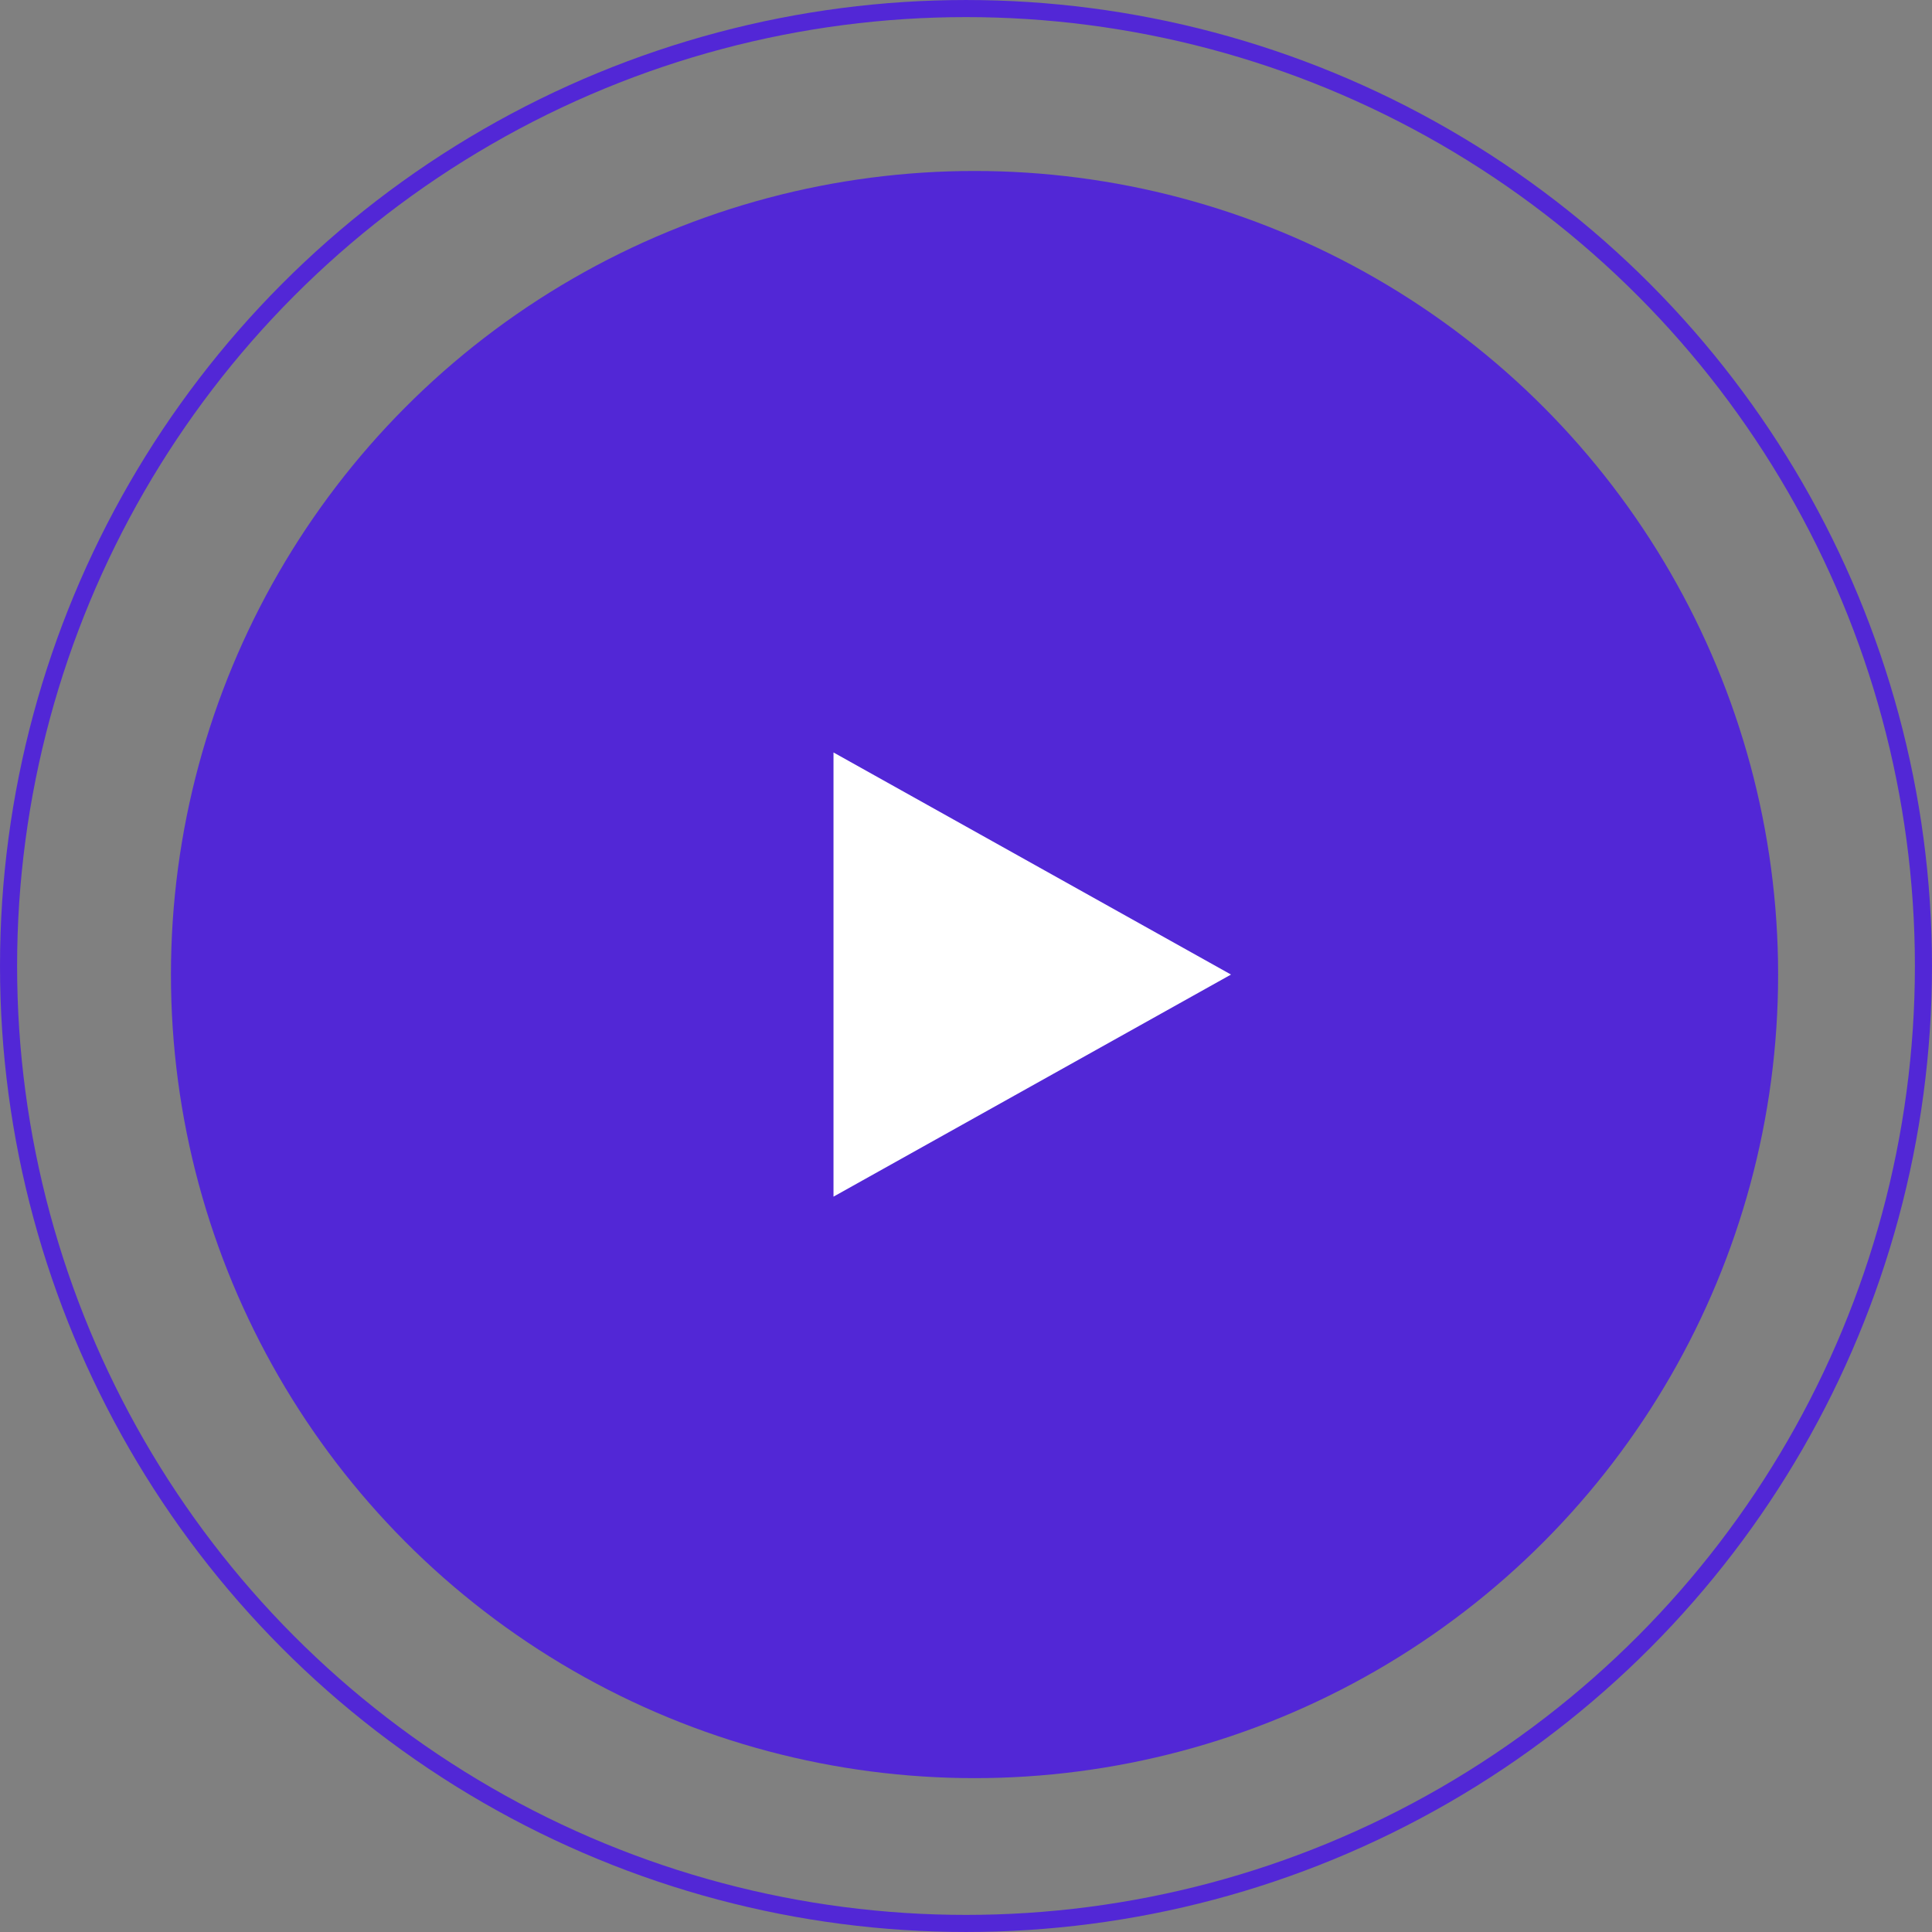
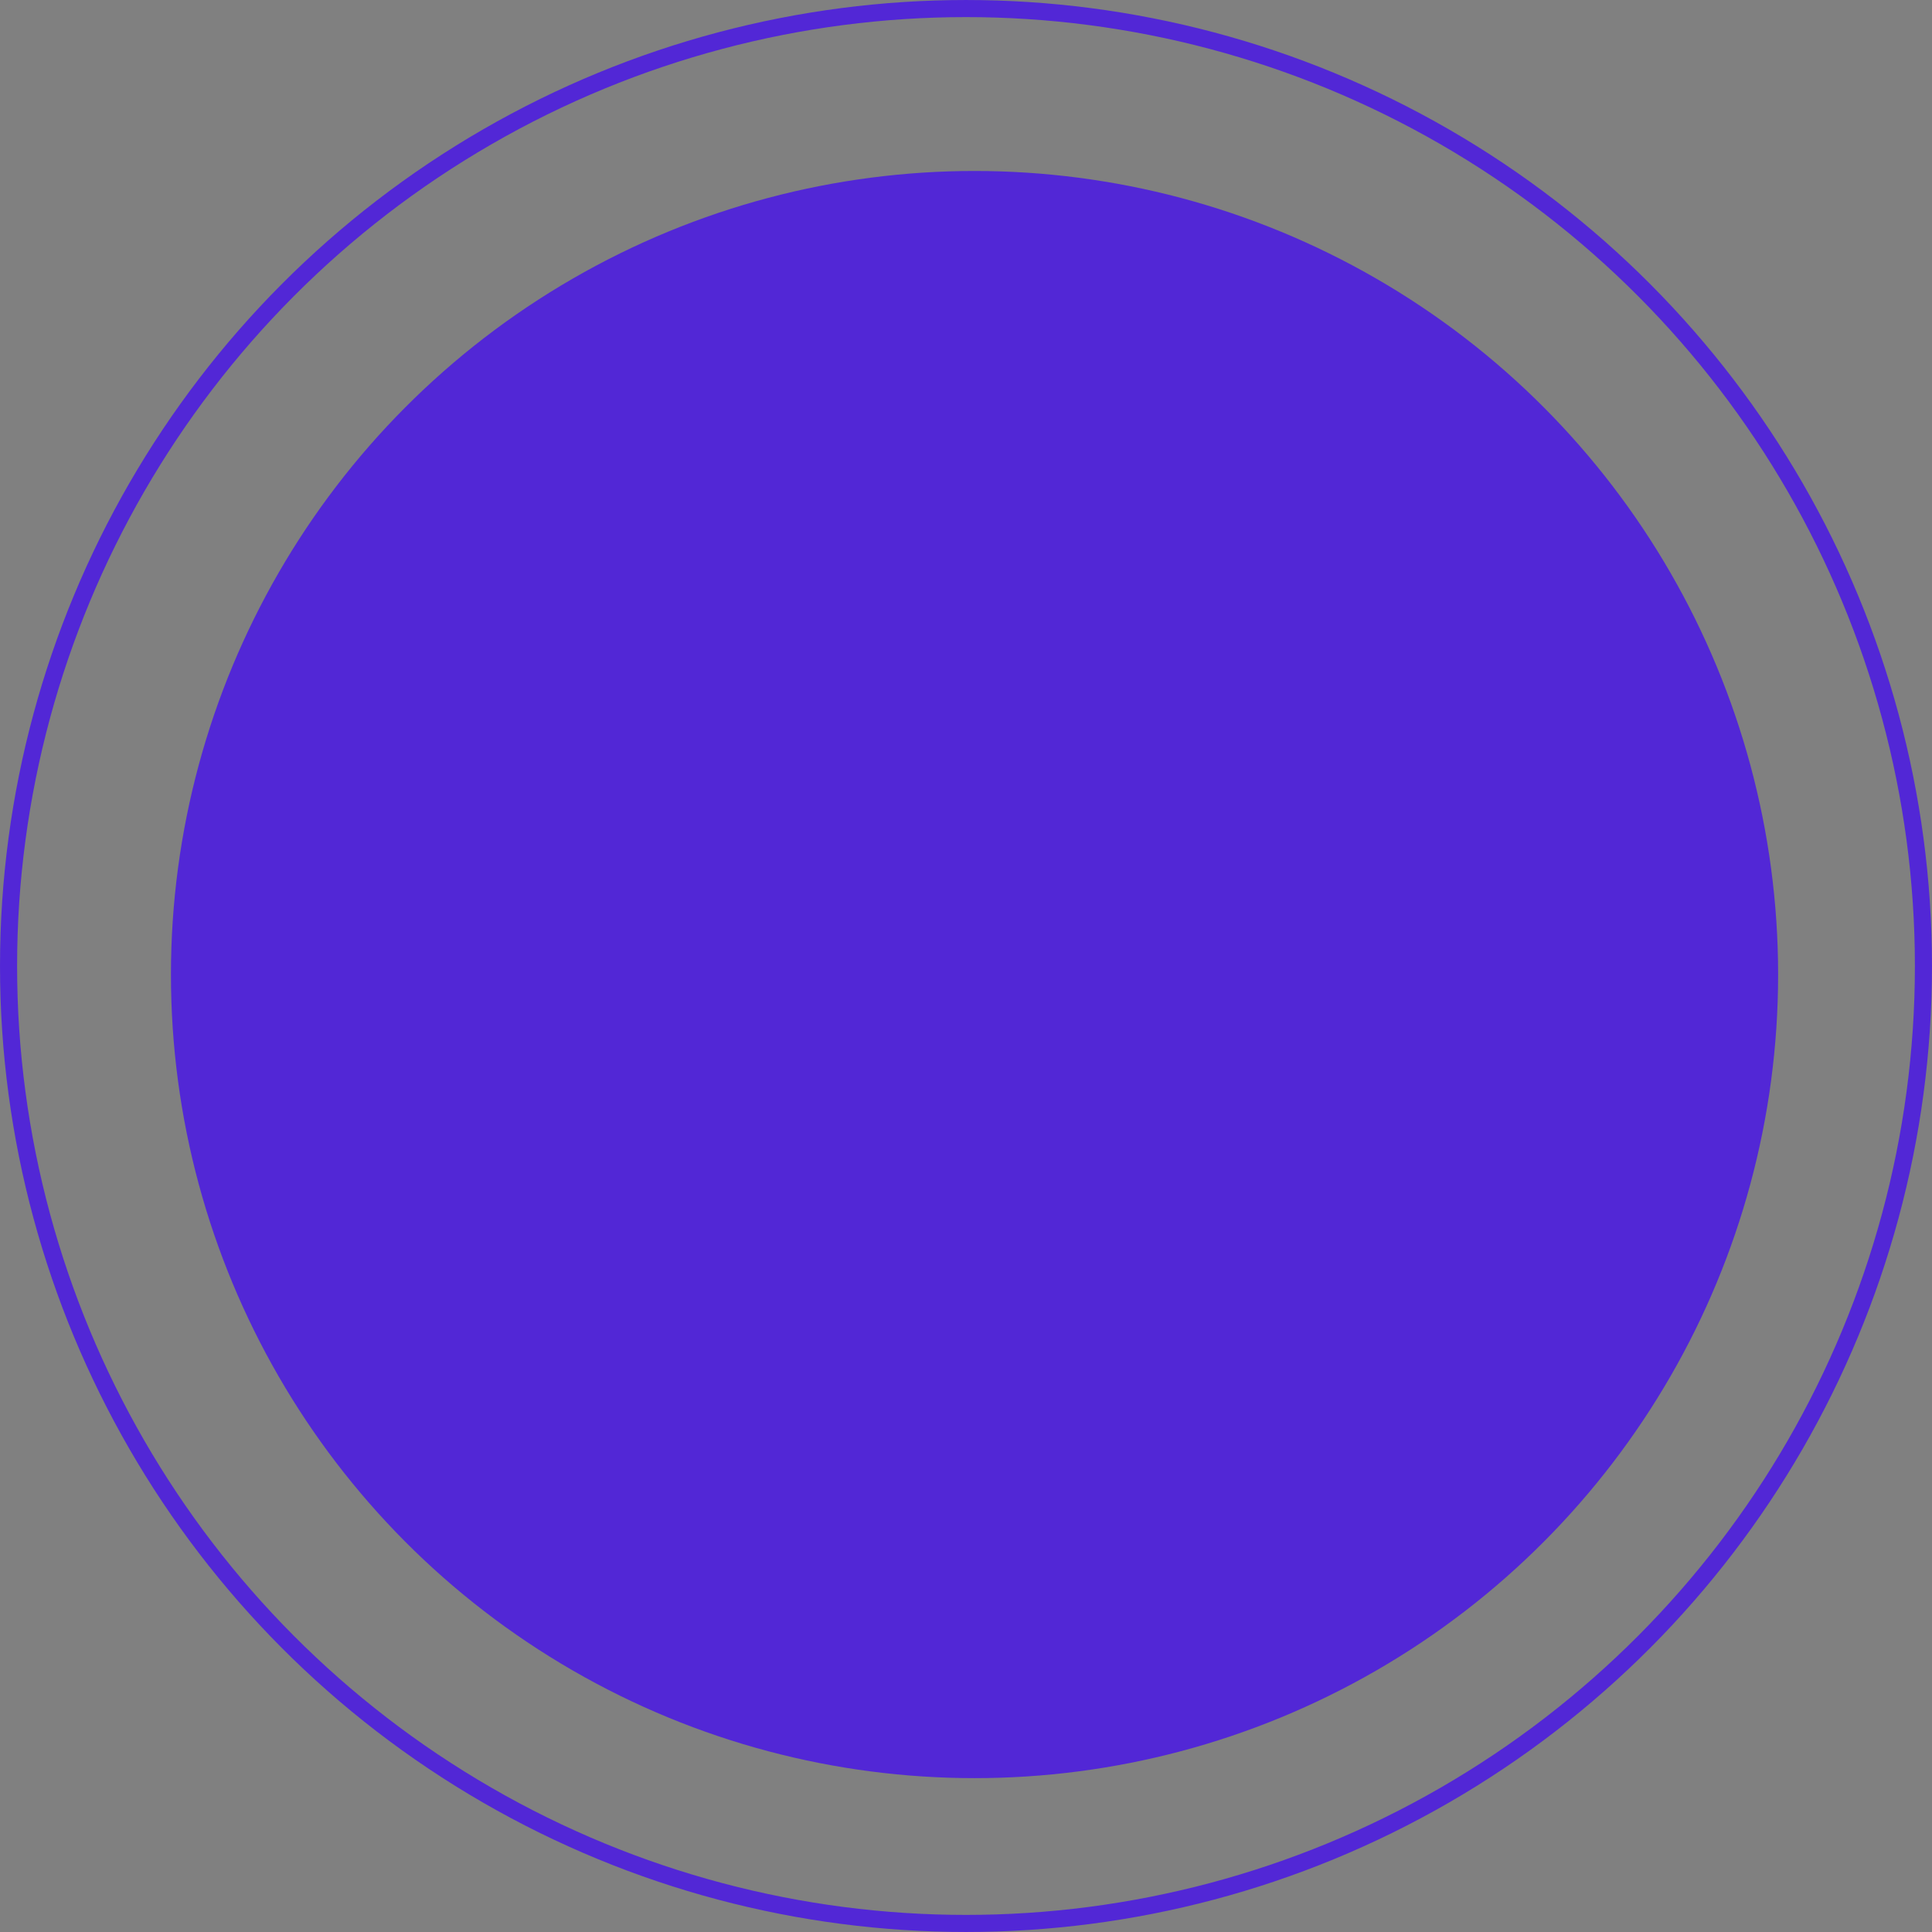
<svg xmlns="http://www.w3.org/2000/svg" width="91" height="91" viewBox="0 0 91 91" fill="none">
  <rect x="0" y="0" width="91" height="91" fill="#808080" stroke="none" />
  <circle cx="45.902" cy="45.903" r="37.85" fill="#5227D6" />
  <circle cx="45.5" cy="45.5" r="45.097" stroke="#5227D6" stroke-width="0.805" />
-   <path d="M57.982 45.903L39.259 56.364L39.259 35.442L57.982 45.903Z" fill="white" />
</svg>